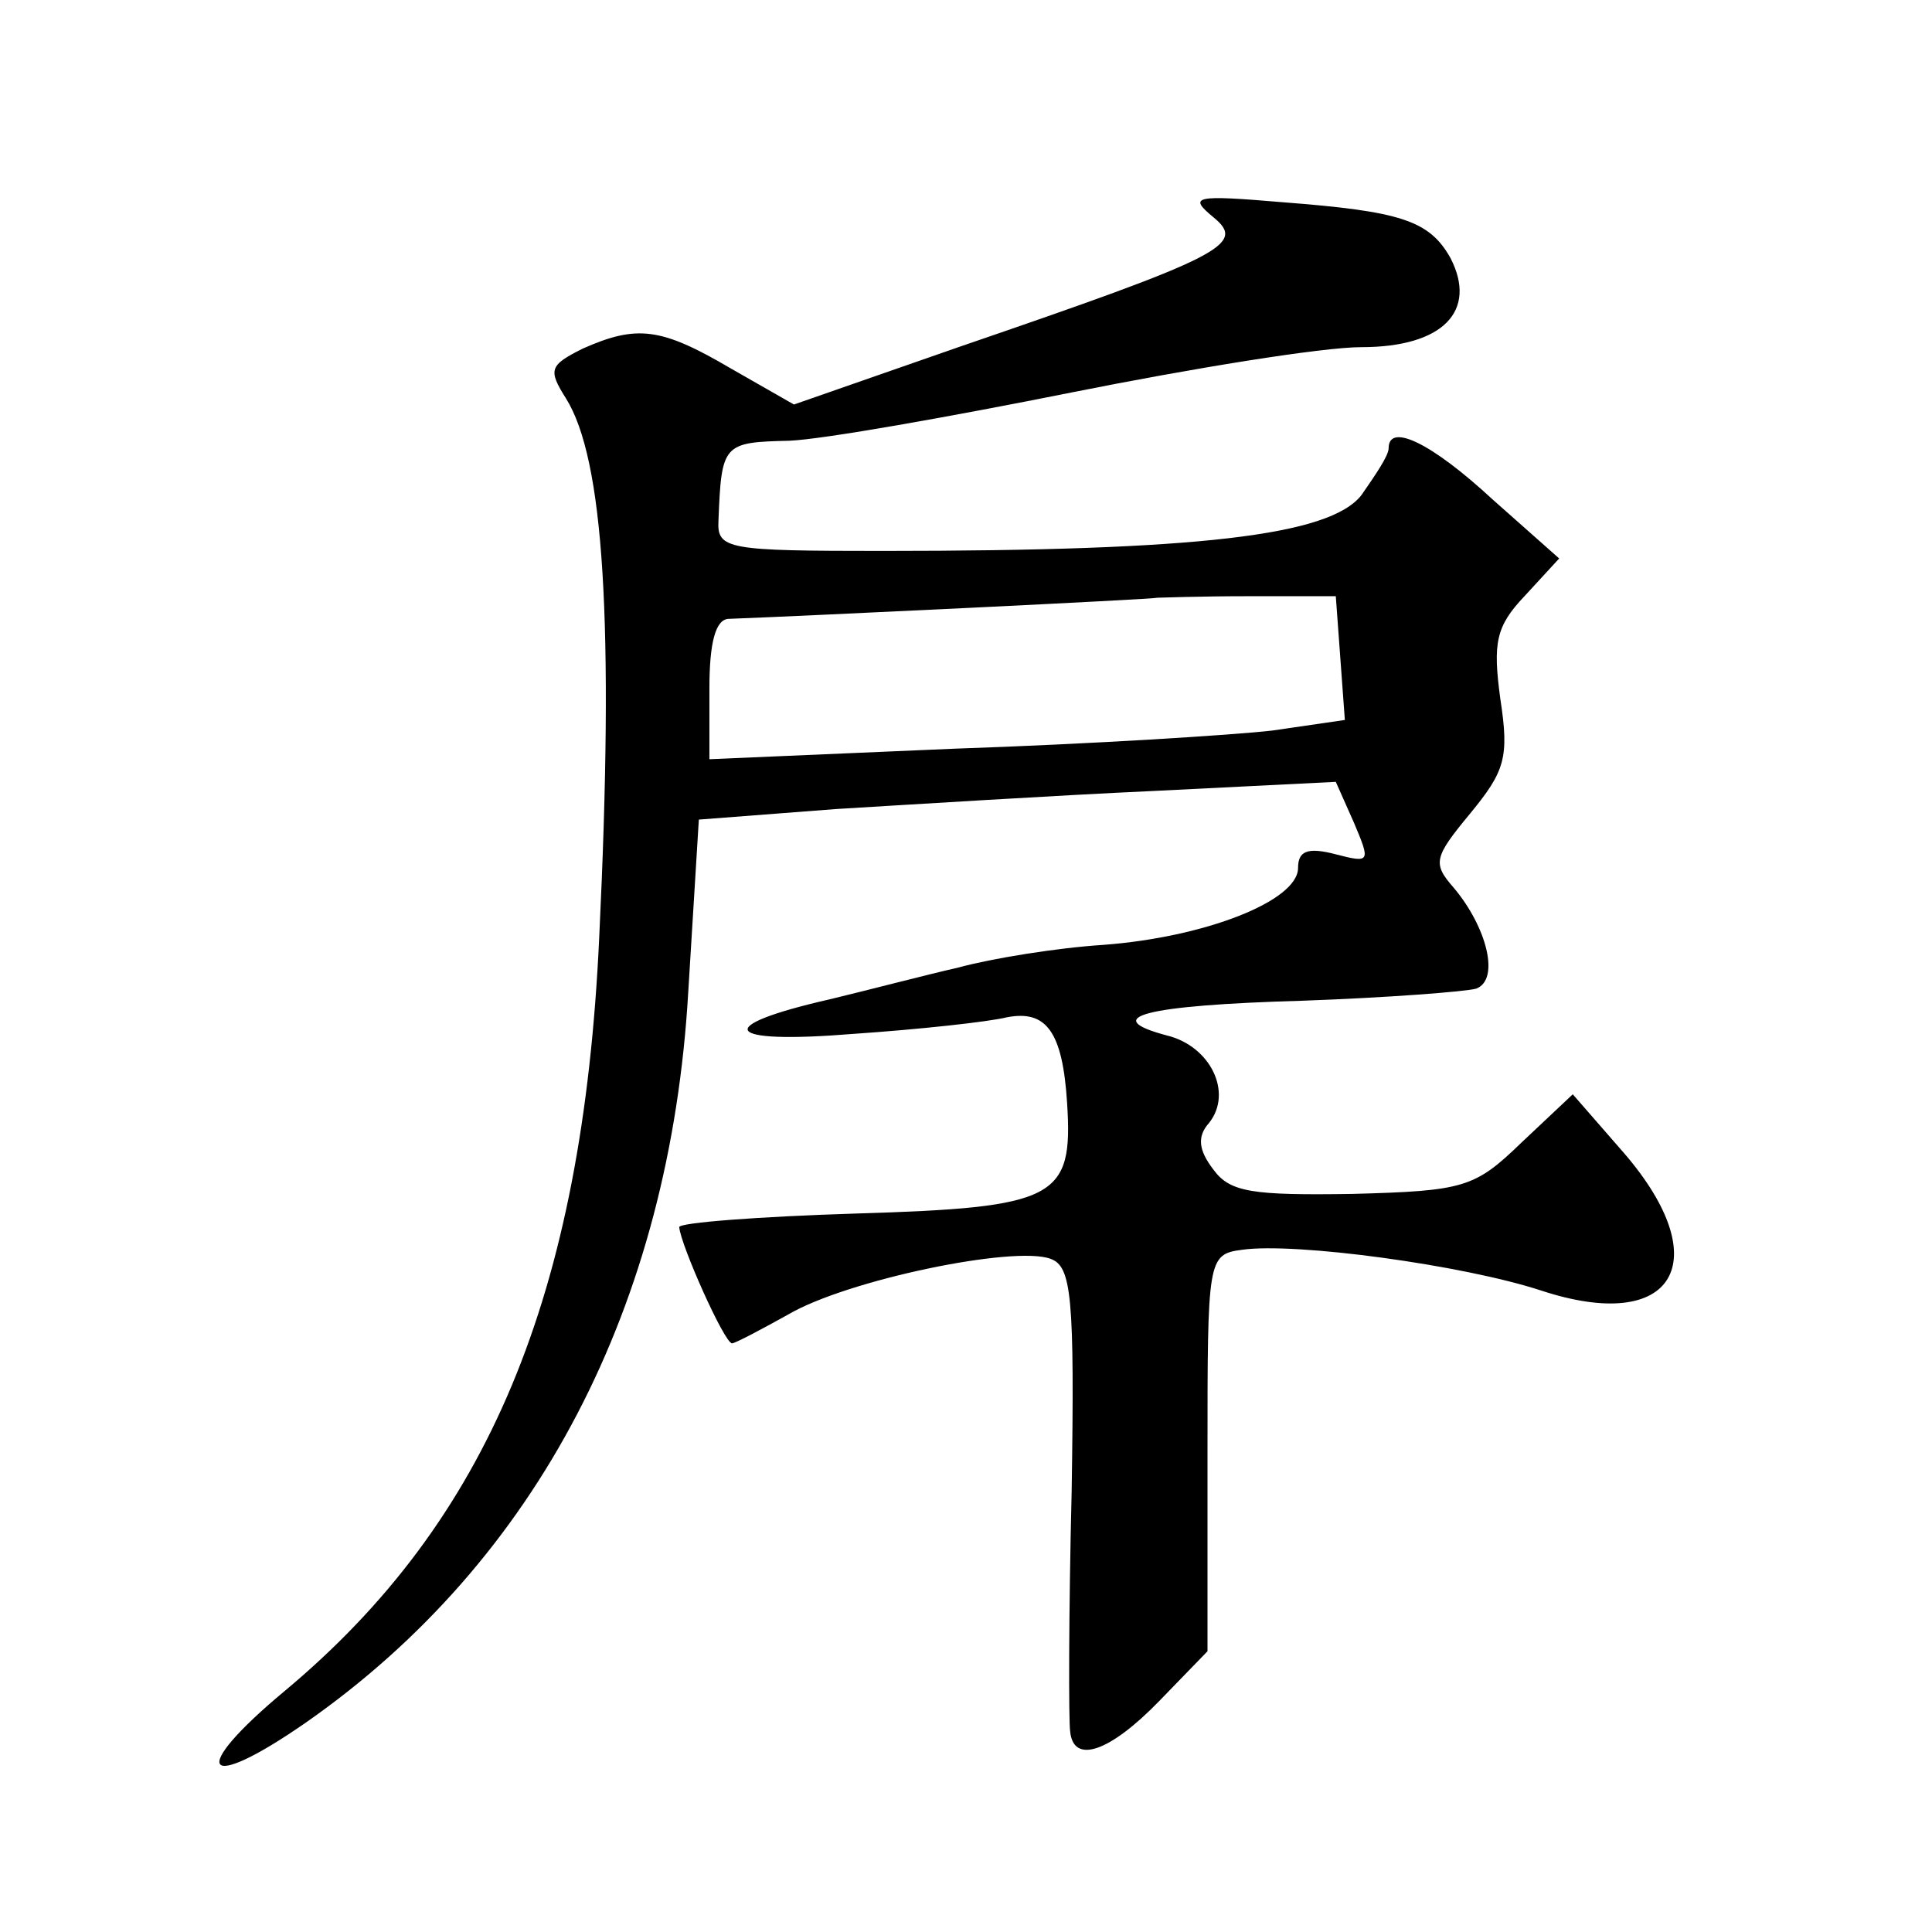
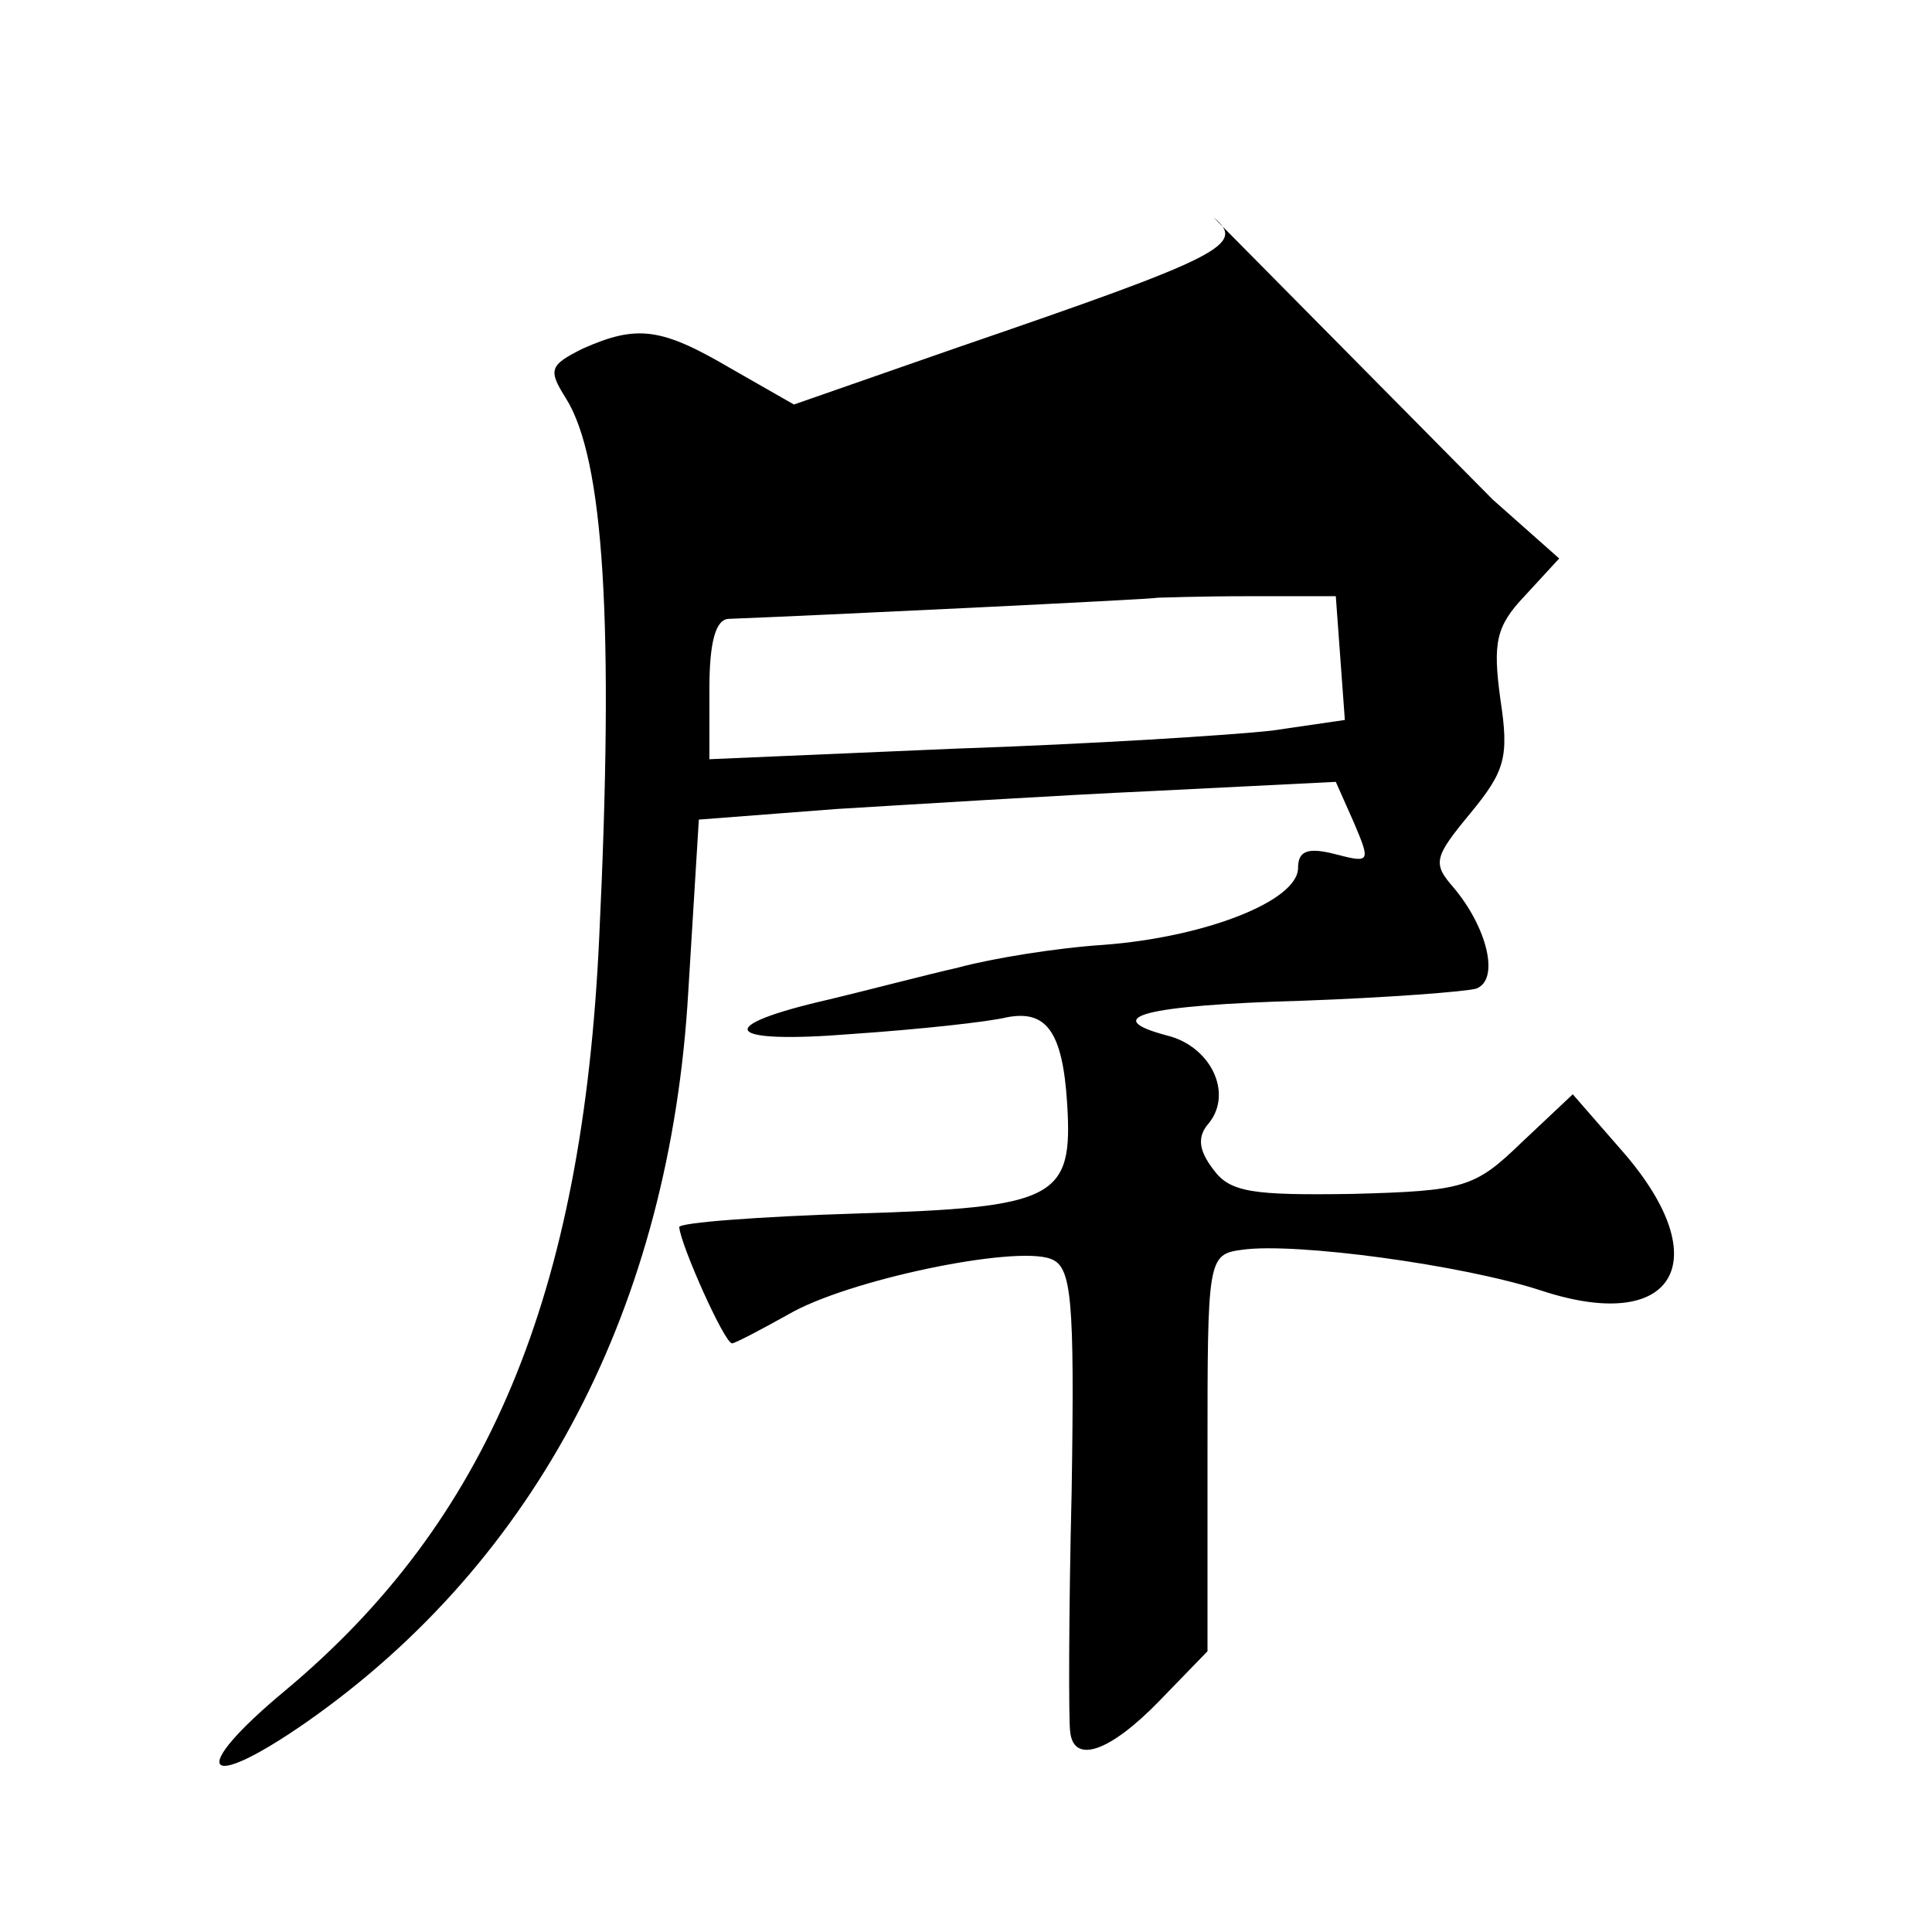
<svg xmlns="http://www.w3.org/2000/svg" version="1.0" width="128pt" height="128pt" viewBox="0 0 128 128" preserveAspectRatio="xMidYMid meet">
  <g transform="translate(0,128) scale(0.1,-0.1)" fill="#0" stroke="none">
-     <path d="M804 1136 c22 -18 6 -26 -169 -86 l-109 -38 -42 24 c-46 27 -62 29 -98 13 -22 -11 -23 -14 -11 -33 25 -40 32 -148 22 -357 -11 -238 -74 -387 -208 -499 -65 -54 -55 -69 14 -21 153 107 241 276 253 484 l7 114 91 7 c50 3 145 9 211 12 l120 6 12 -27 c11 -26 11 -27 -12 -21 -19 5 -25 2 -25 -9 0 -22 -62 -46 -129 -51 -31 -2 -74 -9 -96 -15 -22 -5 -60 -15 -85 -21 -79 -18 -71 -30 15 -23 44 3 90 8 102 11 26 5 37 -9 40 -57 4 -63 -7 -69 -140 -73 -64 -2 -117 -6 -117 -9 1 -12 30 -77 35 -77 2 0 19 9 37 19 39 23 150 46 174 37 14 -5 16 -25 14 -154 -2 -81 -2 -153 -1 -159 2 -22 26 -14 59 20 l32 33 0 131 c0 129 0 132 23 135 35 5 146 -10 198 -27 88 -29 117 19 55 91 l-34 39 -34 -32 c-31 -30 -38 -32 -112 -34 -66 -1 -81 1 -92 16 -10 13 -11 22 -3 31 16 20 1 51 -28 58 -45 12 -15 20 90 23 56 2 108 6 115 8 16 6 7 41 -15 67 -14 16 -13 20 11 49 23 28 26 37 20 76 -5 37 -3 48 16 68 l23 25 -44 39 c-41 38 -69 51 -69 34 0 -5 -9 -18 -18 -31 -21 -27 -109 -37 -317 -37 -103 0 -110 1 -109 20 2 51 3 52 47 53 23 1 107 16 187 32 80 16 166 30 192 30 54 0 77 24 59 59 -14 25 -33 31 -111 37 -59 5 -63 4 -46 -10z m84 -292 l3 -41 -48 -7 c-26 -3 -121 -9 -210 -12 l-163 -7 0 47 c0 30 4 46 13 46 53 2 282 13 284 14 1 0 28 1 60 1 l58 0 3 -41z" />
+     <path d="M804 1136 c22 -18 6 -26 -169 -86 l-109 -38 -42 24 c-46 27 -62 29 -98 13 -22 -11 -23 -14 -11 -33 25 -40 32 -148 22 -357 -11 -238 -74 -387 -208 -499 -65 -54 -55 -69 14 -21 153 107 241 276 253 484 l7 114 91 7 c50 3 145 9 211 12 l120 6 12 -27 c11 -26 11 -27 -12 -21 -19 5 -25 2 -25 -9 0 -22 -62 -46 -129 -51 -31 -2 -74 -9 -96 -15 -22 -5 -60 -15 -85 -21 -79 -18 -71 -30 15 -23 44 3 90 8 102 11 26 5 37 -9 40 -57 4 -63 -7 -69 -140 -73 -64 -2 -117 -6 -117 -9 1 -12 30 -77 35 -77 2 0 19 9 37 19 39 23 150 46 174 37 14 -5 16 -25 14 -154 -2 -81 -2 -153 -1 -159 2 -22 26 -14 59 20 l32 33 0 131 c0 129 0 132 23 135 35 5 146 -10 198 -27 88 -29 117 19 55 91 l-34 39 -34 -32 c-31 -30 -38 -32 -112 -34 -66 -1 -81 1 -92 16 -10 13 -11 22 -3 31 16 20 1 51 -28 58 -45 12 -15 20 90 23 56 2 108 6 115 8 16 6 7 41 -15 67 -14 16 -13 20 11 49 23 28 26 37 20 76 -5 37 -3 48 16 68 l23 25 -44 39 z m84 -292 l3 -41 -48 -7 c-26 -3 -121 -9 -210 -12 l-163 -7 0 47 c0 30 4 46 13 46 53 2 282 13 284 14 1 0 28 1 60 1 l58 0 3 -41z" />
  </g>
</svg>